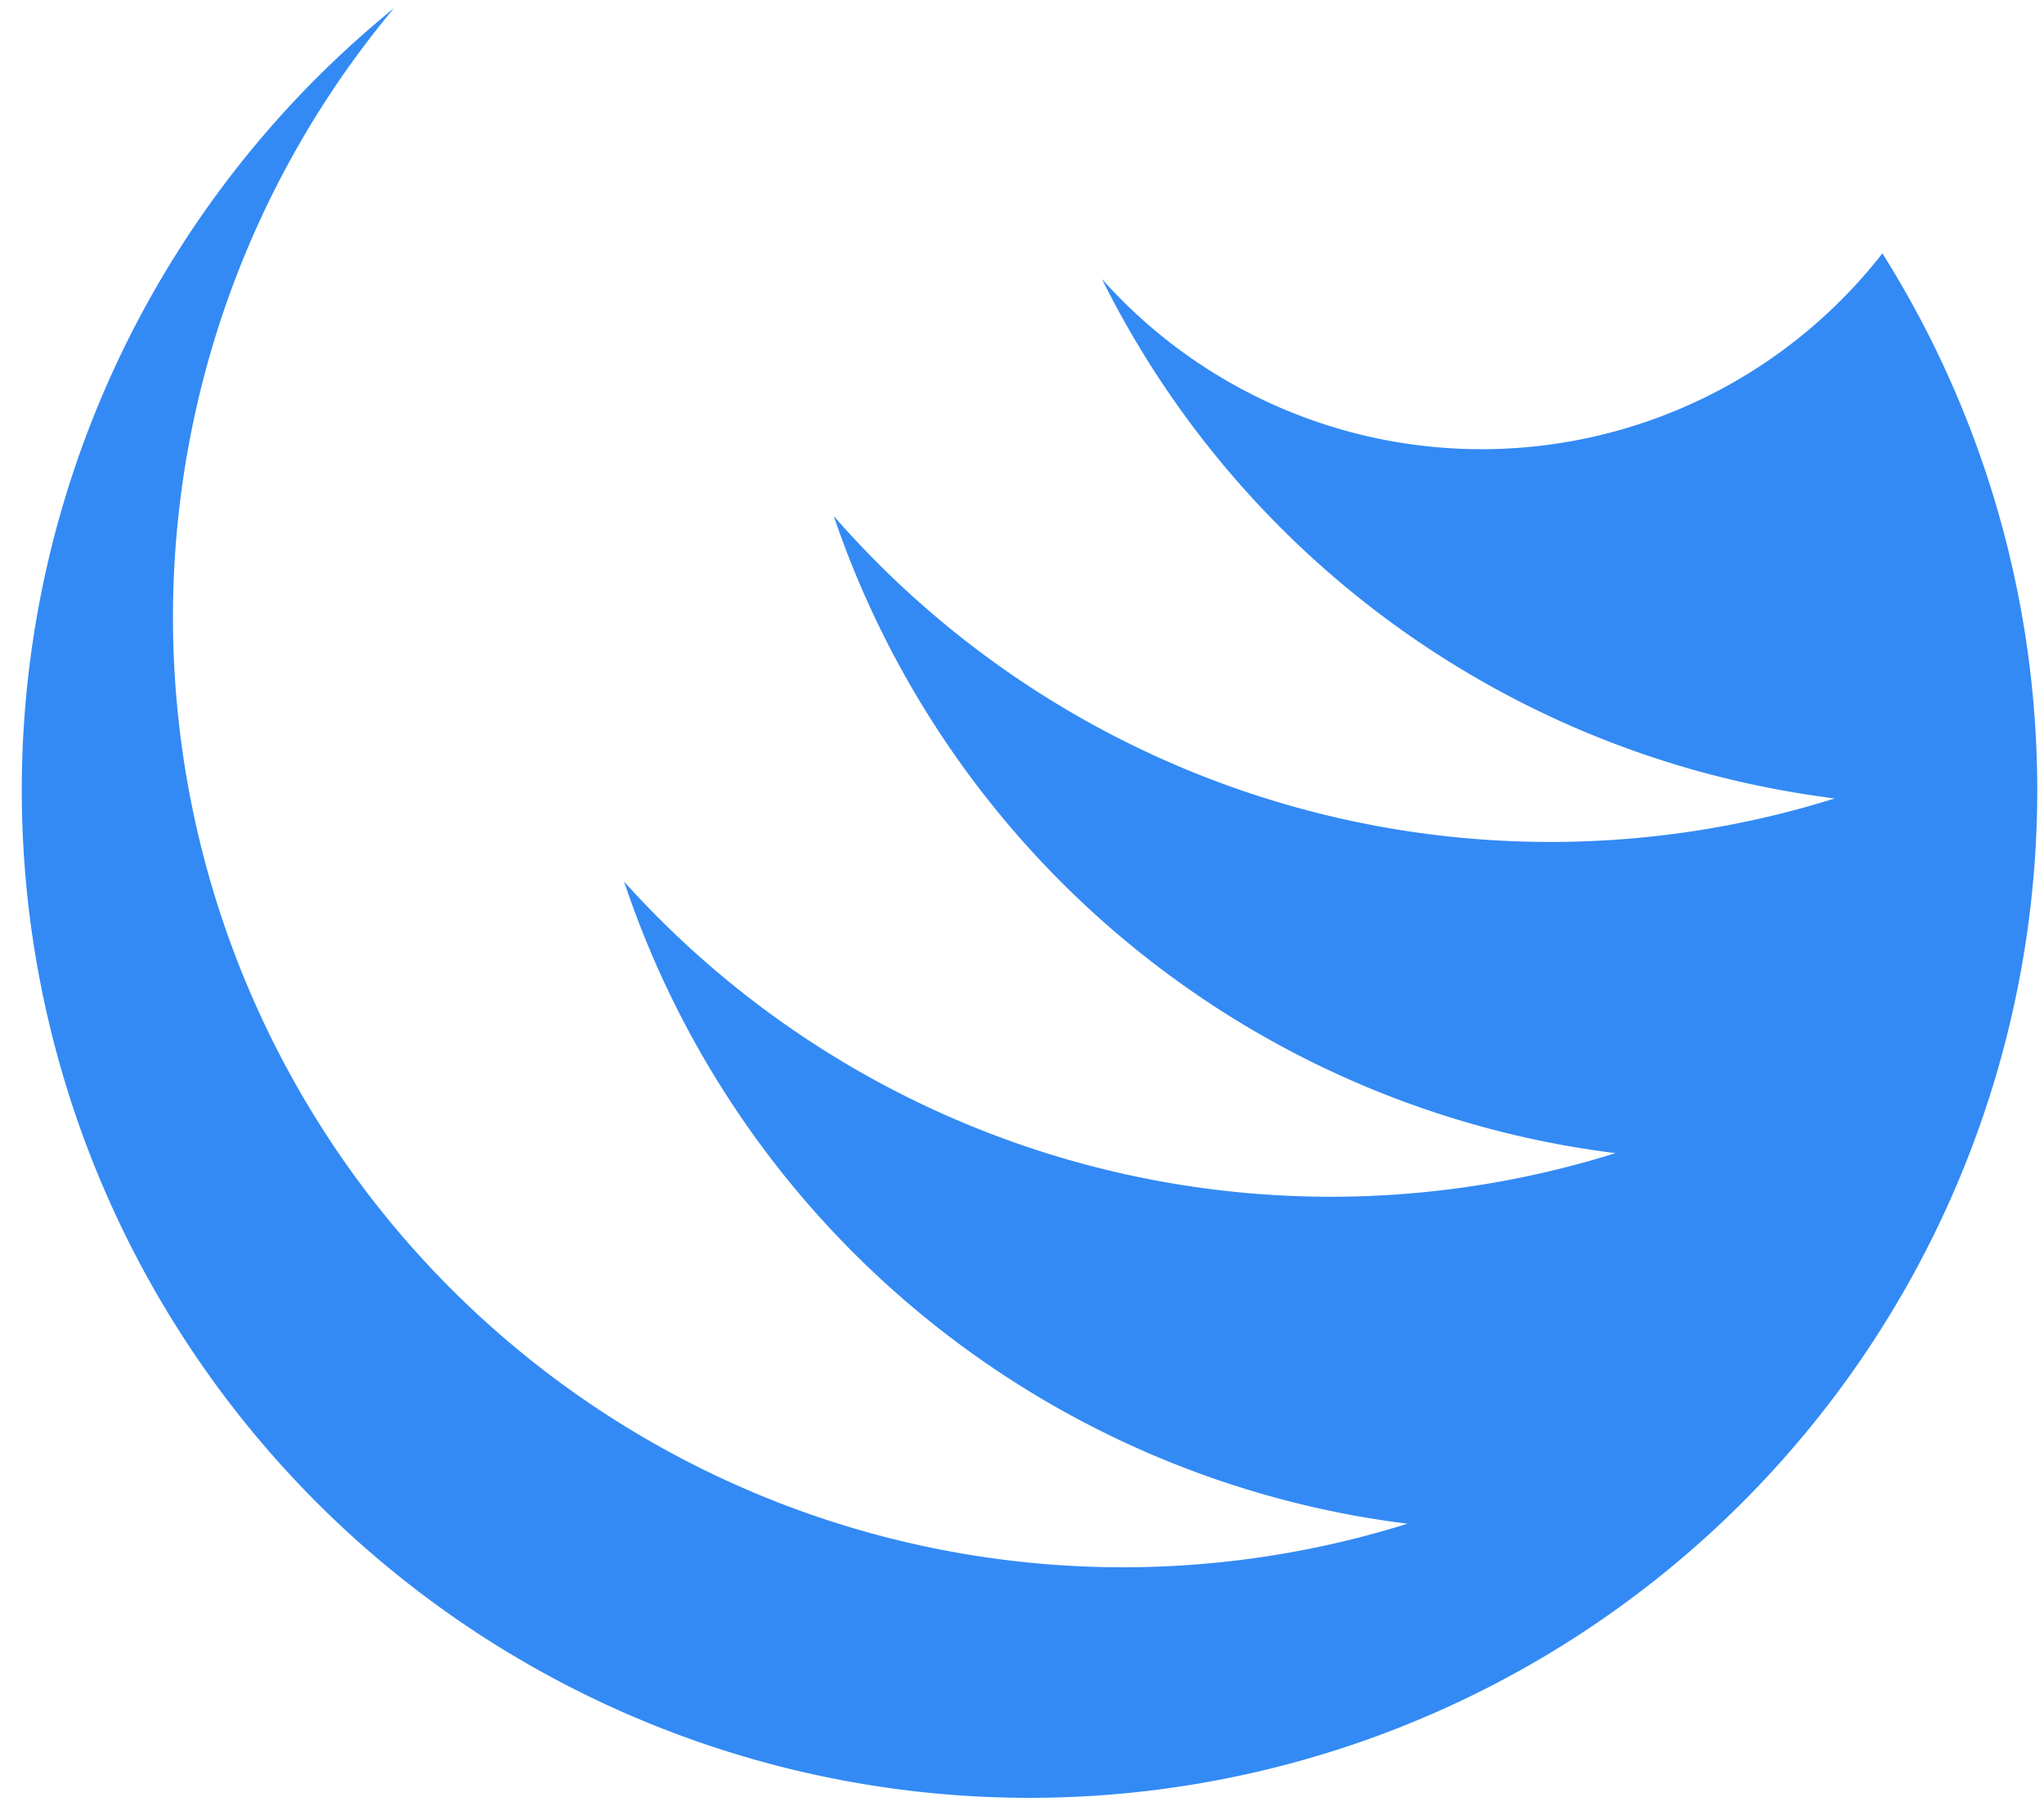
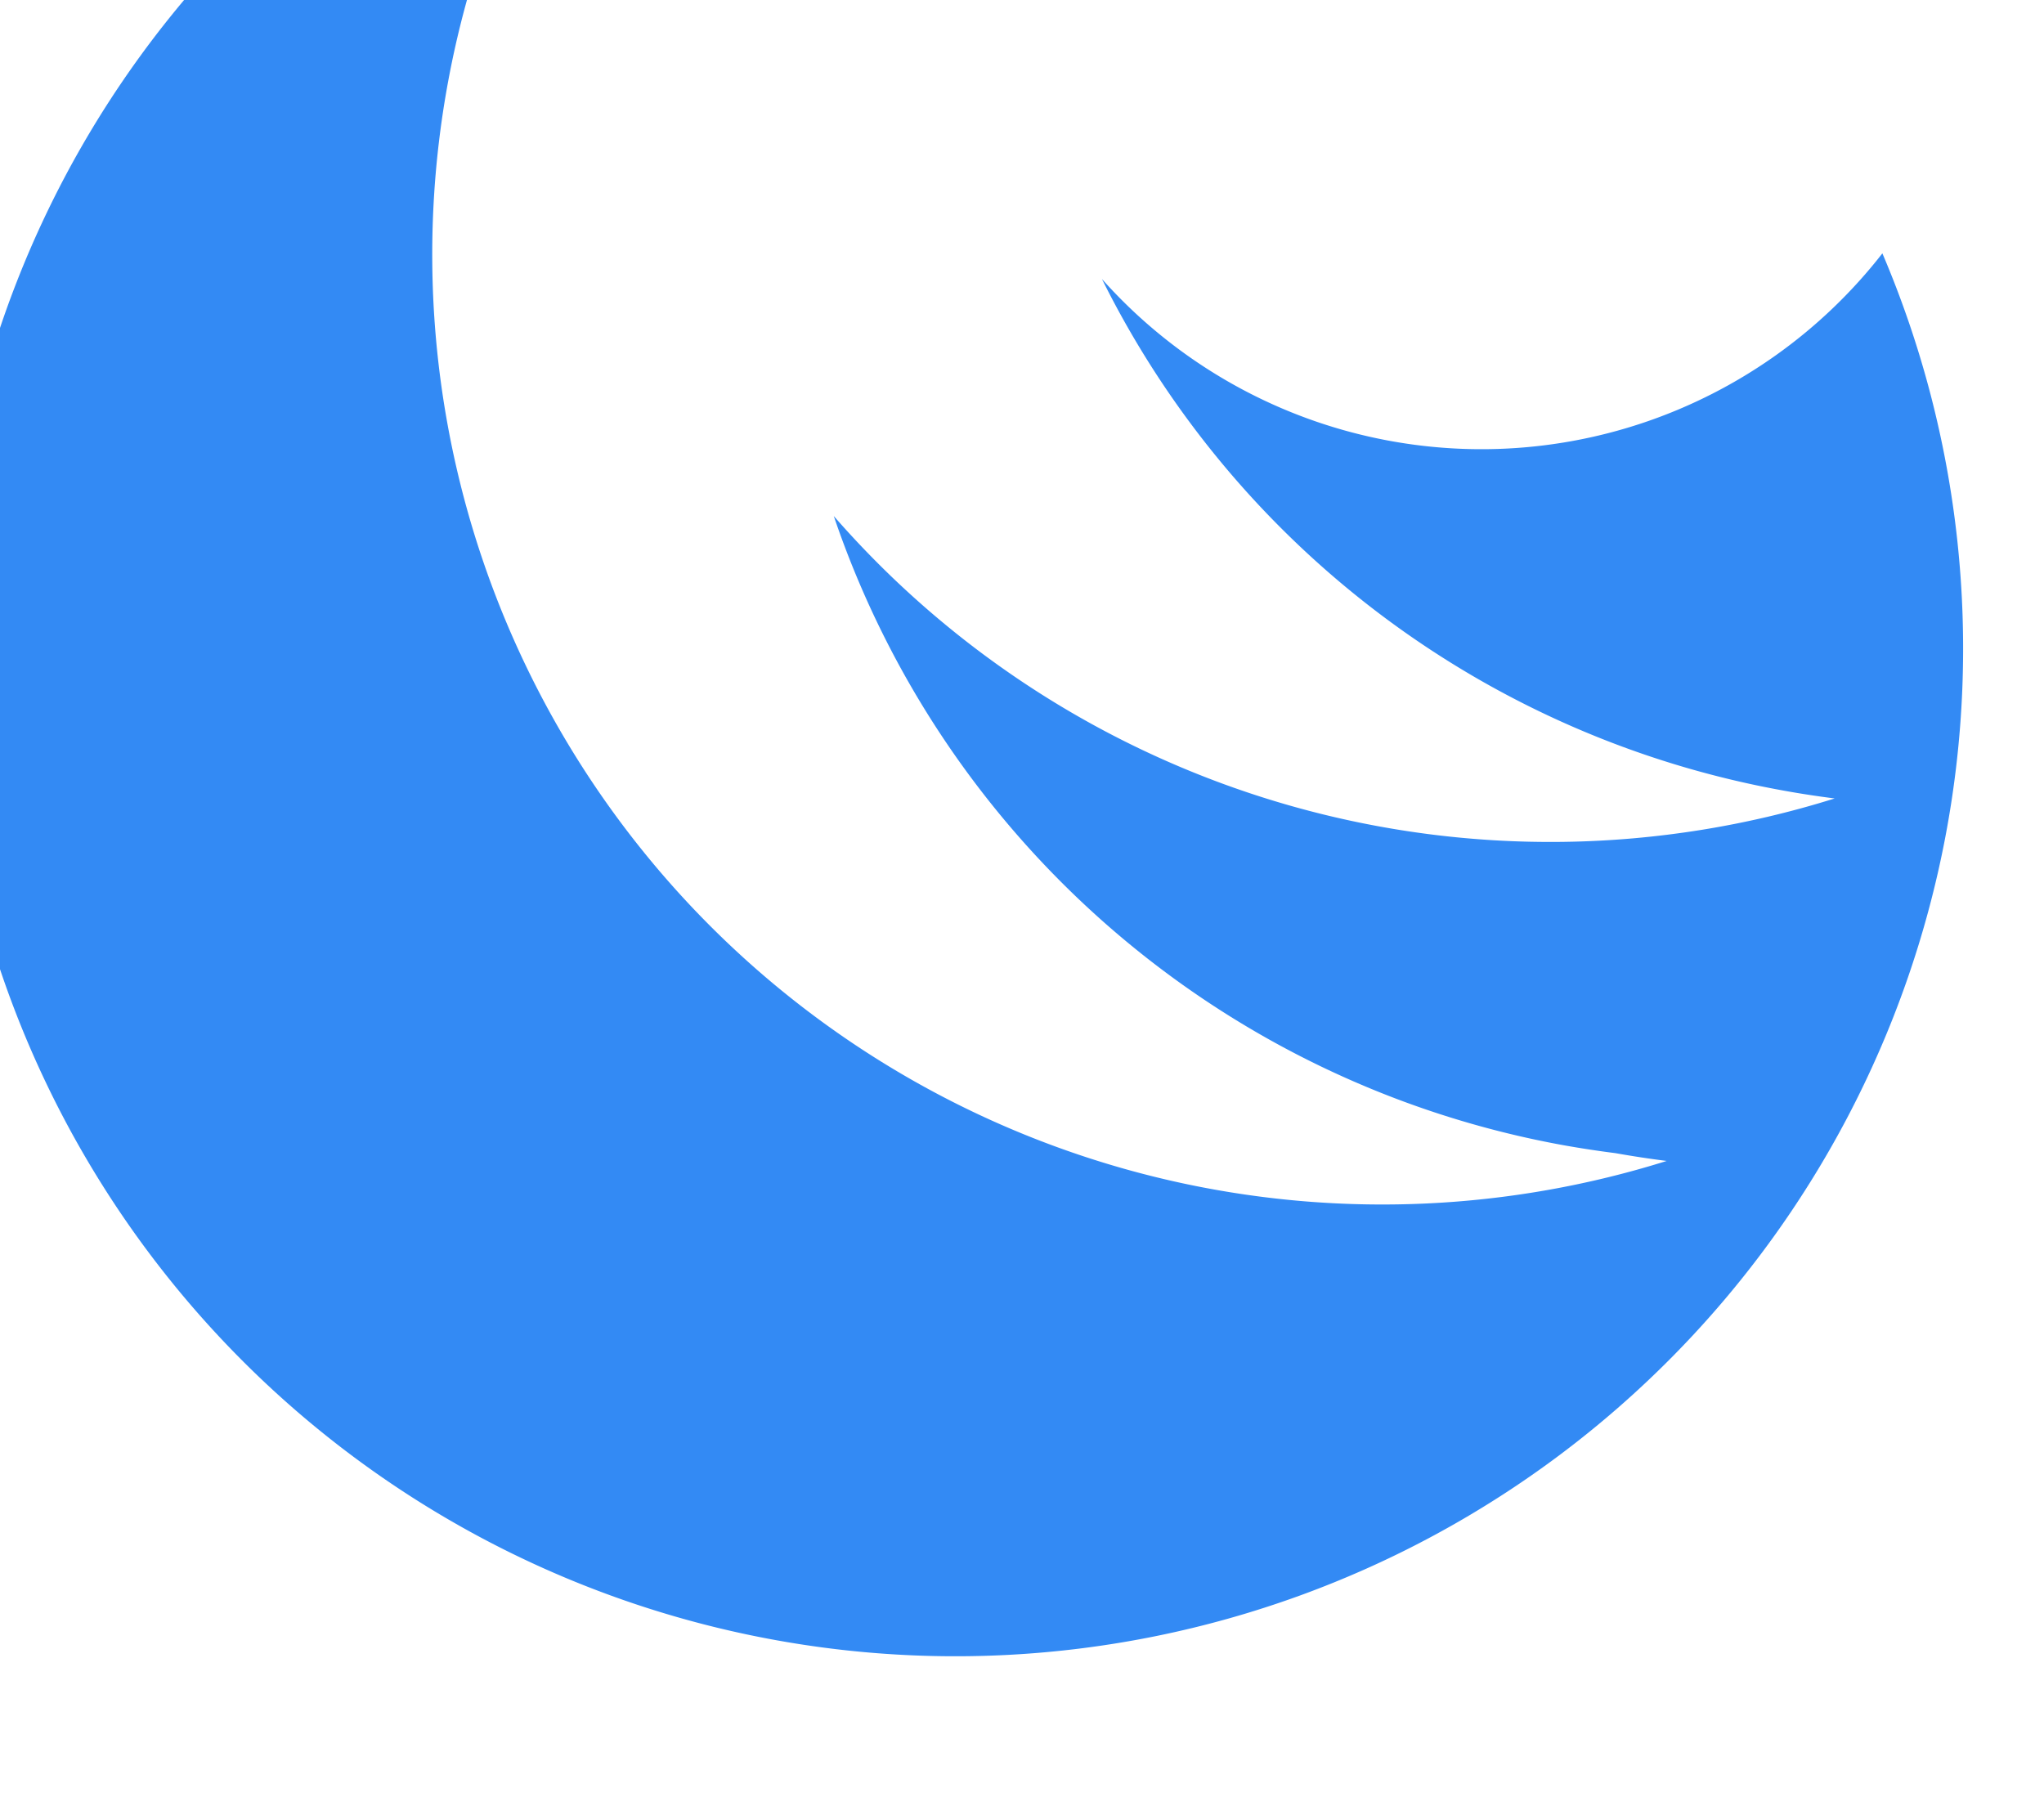
<svg xmlns="http://www.w3.org/2000/svg" data-bbox="492.291 255.86 212 188.255" viewBox="490 255 215 190" data-type="color">
  <g>
-     <path d="M688 281.65a53.46 53.46 0 0 1-82.09 2.7 99.76 99.76 0 0 0 71.68 53.81c1.8.33 3.6.6 5.39.83a100 100 0 0 1-105.28-29.71 99.86 99.86 0 0 0 76.84 66.2q2.7.48 5.38.82a99.94 99.94 0 0 1-104.27-28.56 99.92 99.92 0 0 0 77 66.72q2.7.48 5.39.82a99.93 99.93 0 0 1-106.6-159.42 108.35 108.35 0 0 0-8.12 7.32A106 106 0 1 0 688 281.65Z" fill="#338af4" data-color="1" />
+     <path d="M688 281.65a53.46 53.46 0 0 1-82.09 2.7 99.76 99.76 0 0 0 71.68 53.81c1.8.33 3.6.6 5.39.83a100 100 0 0 1-105.28-29.71 99.86 99.86 0 0 0 76.84 66.2q2.7.48 5.38.82q2.7.48 5.39.82a99.93 99.93 0 0 1-106.6-159.42 108.35 108.35 0 0 0-8.12 7.32A106 106 0 1 0 688 281.65Z" fill="#338af4" data-color="1" />
  </g>
</svg>